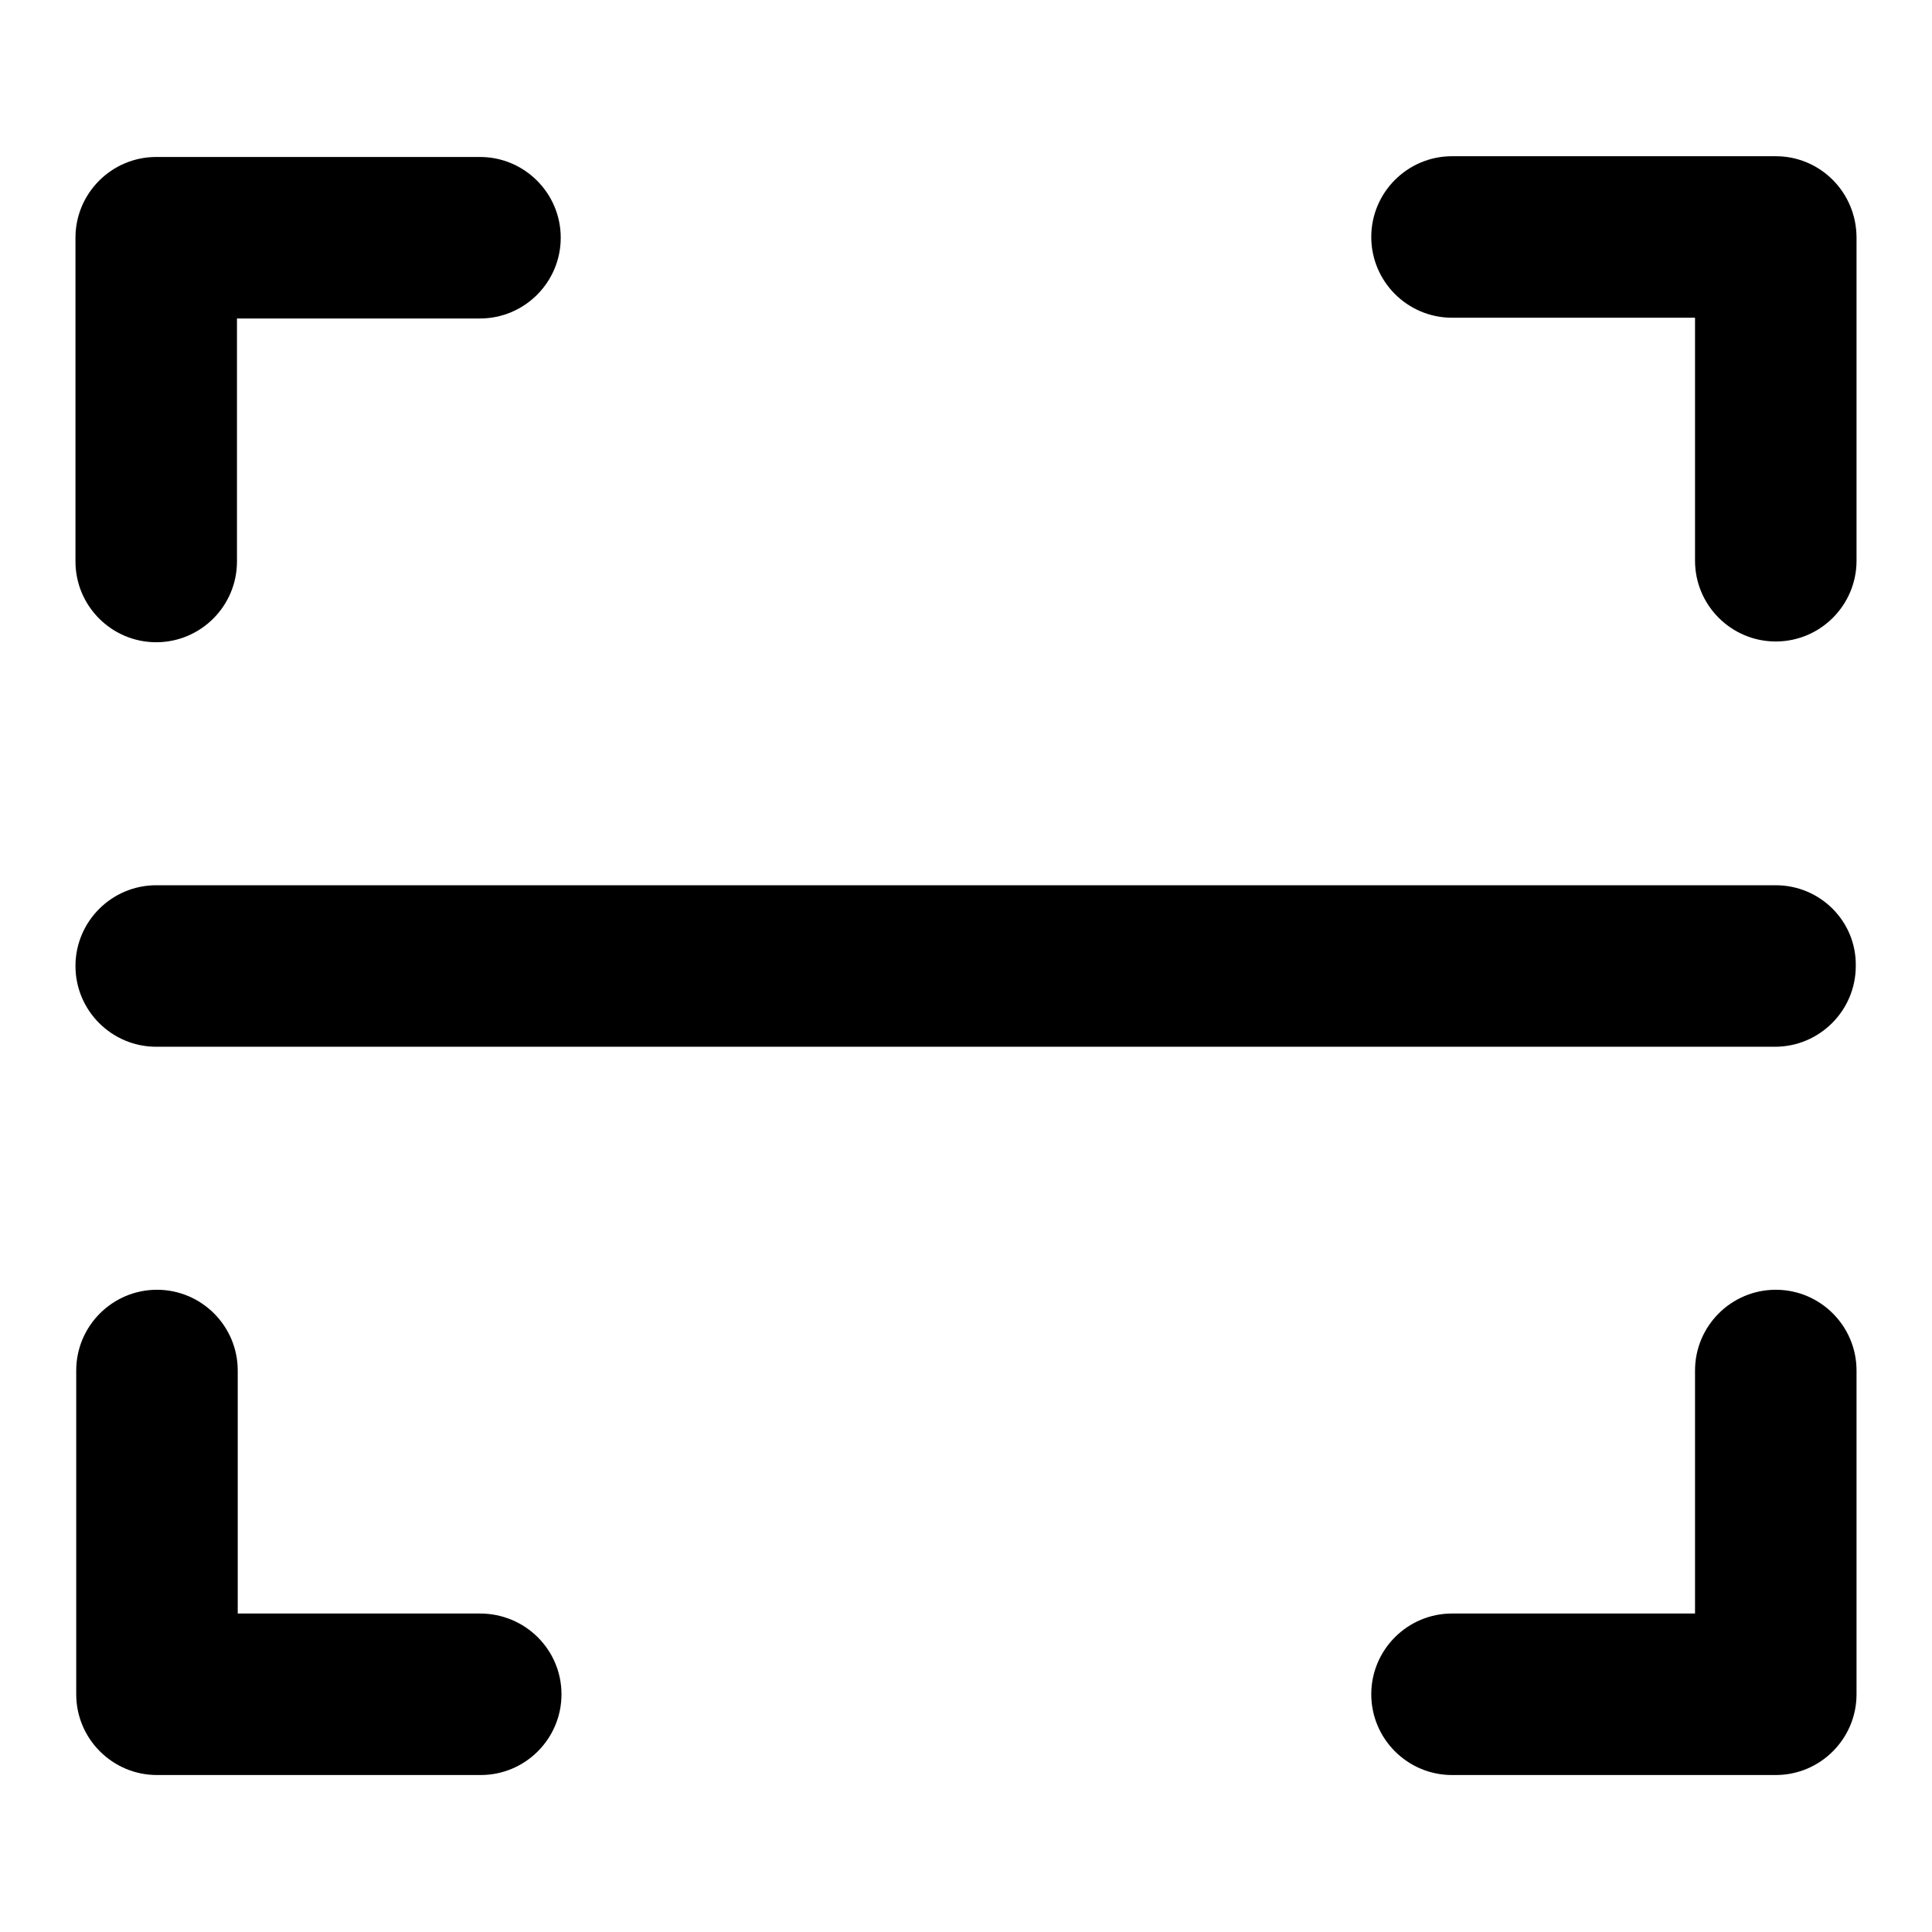
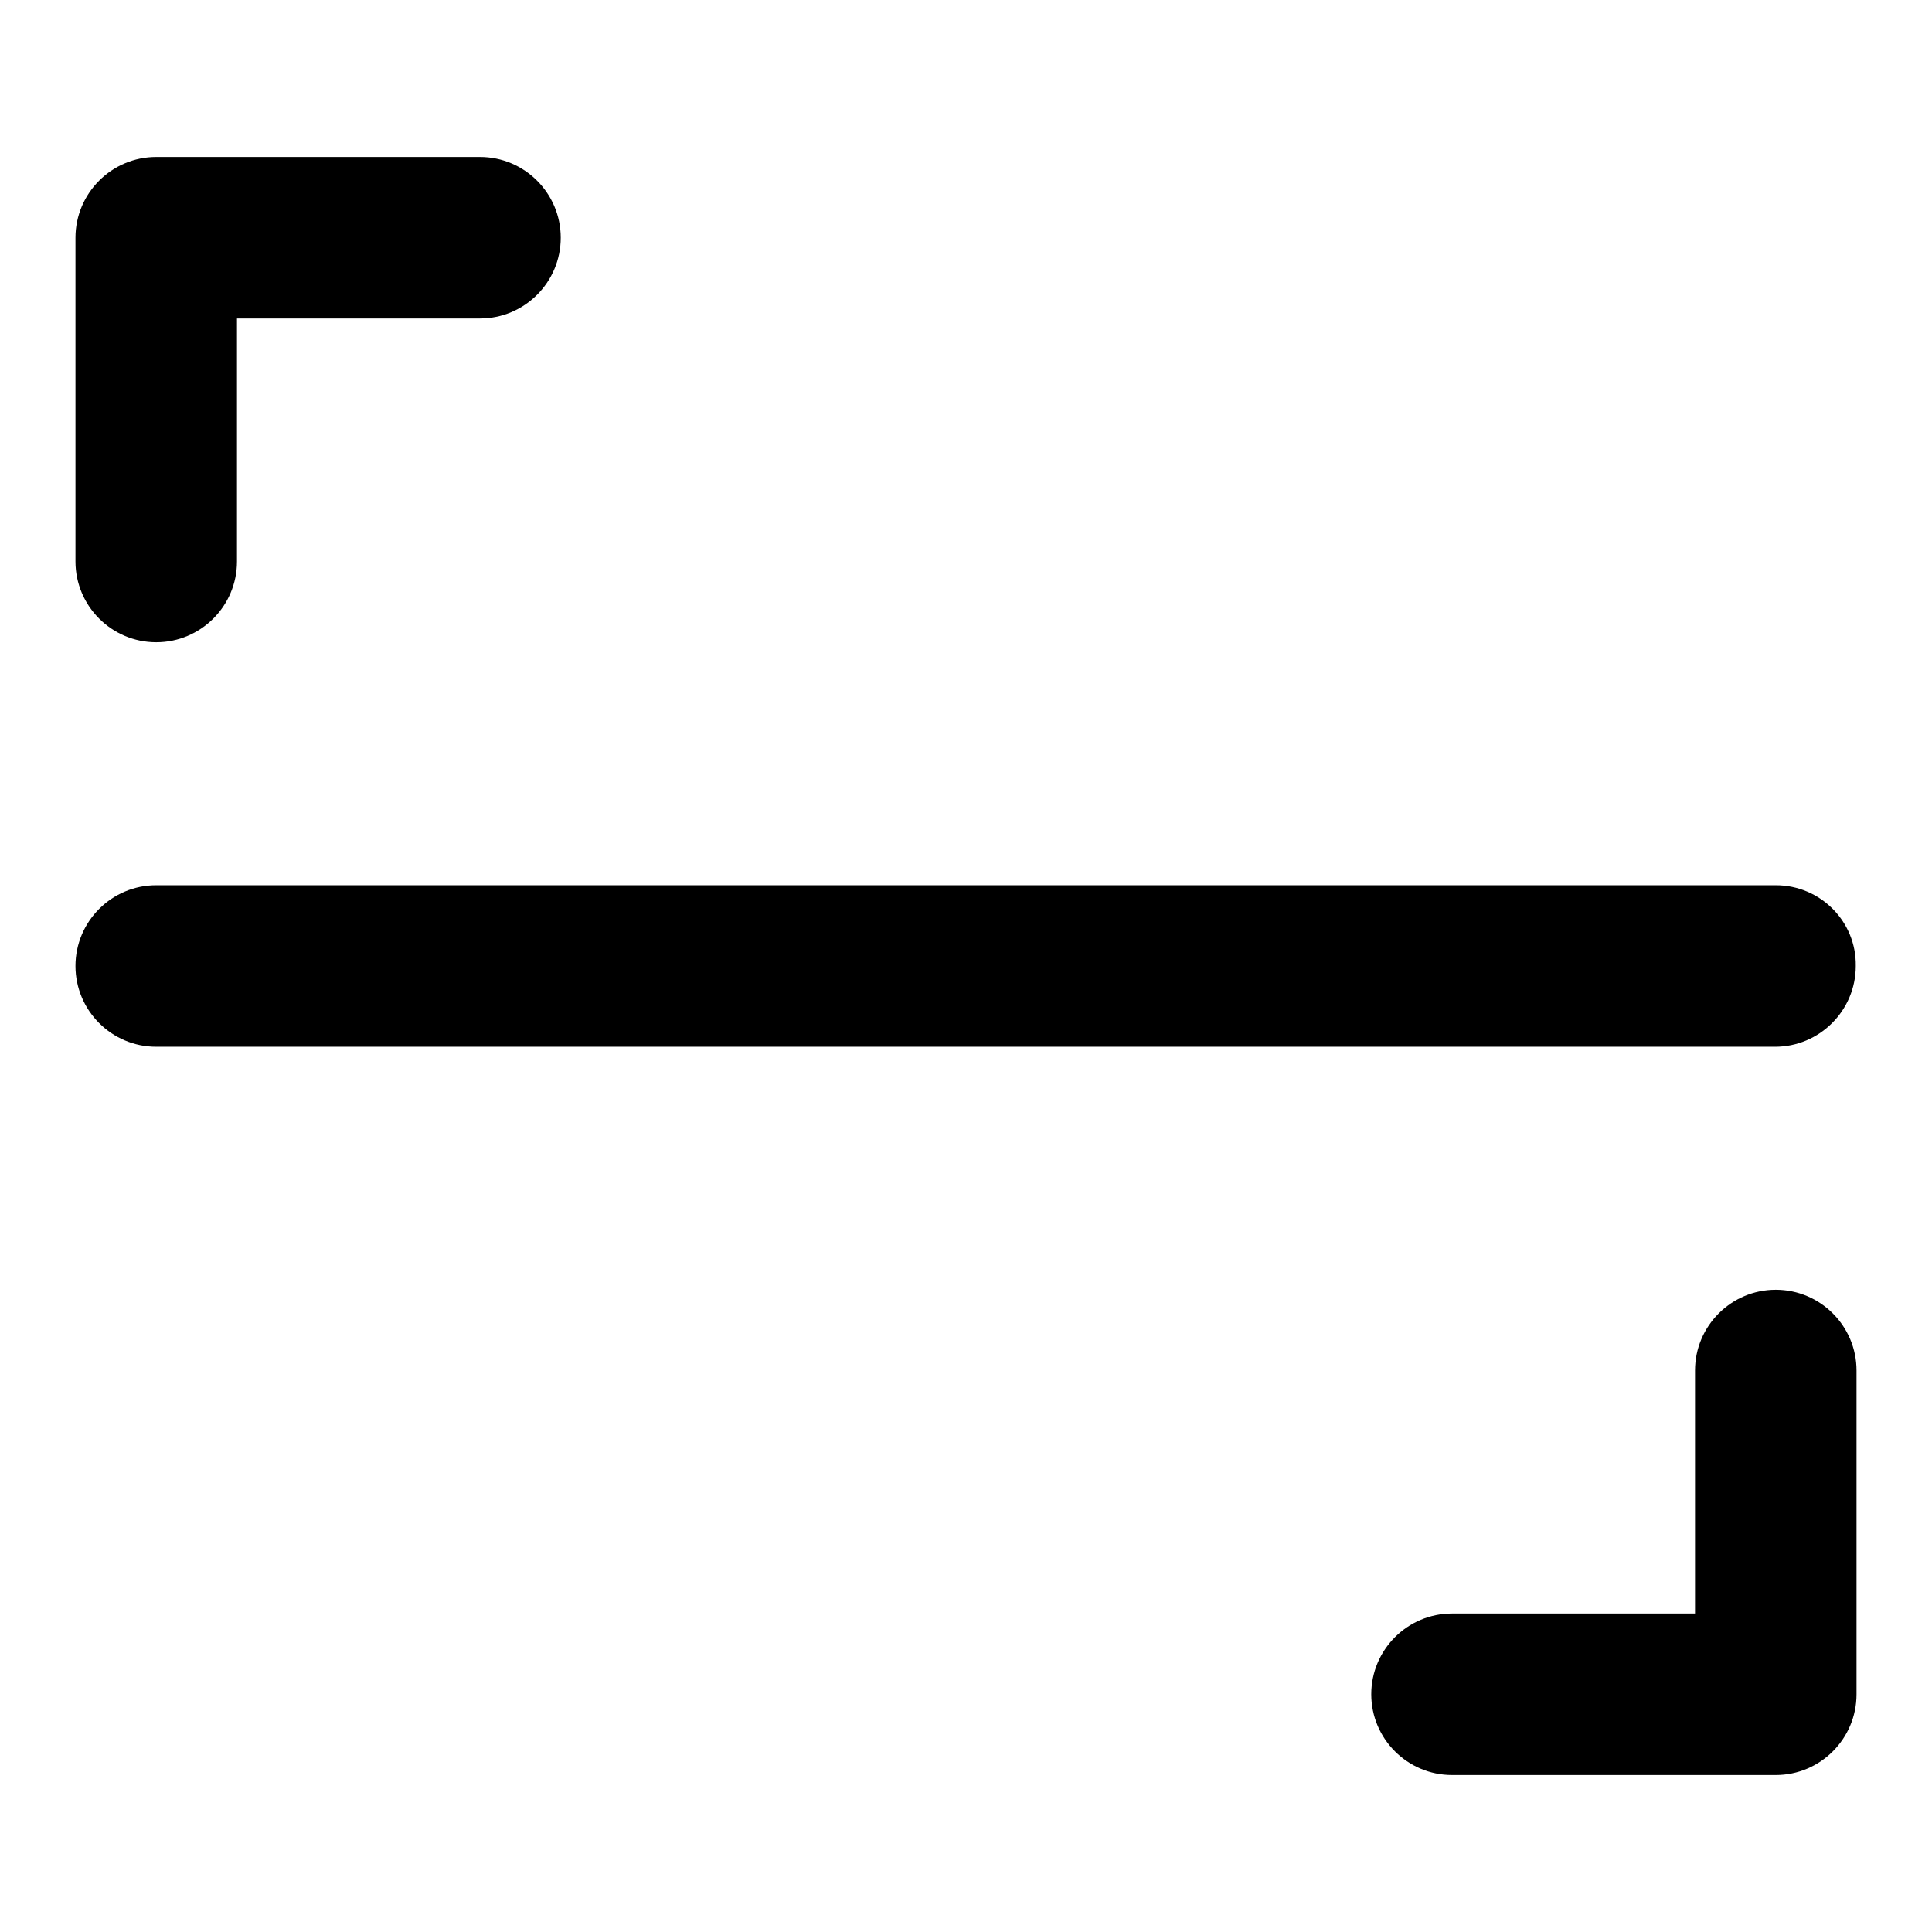
<svg xmlns="http://www.w3.org/2000/svg" version="1.1" x="0px" y="0px" viewBox="0 0 256 256" enable-background="new 0 0 256 256" xml:space="preserve">
  <g>
    <g>
-       <path fill="#000000" d="M63.6,213.8H31.5v-32.2c0-5.9-4.8-10.7-10.7-10.7c-5.9,0-10.7,4.8-10.7,10.7v42.9c0,5.9,4.8,10.7,10.7,10.7h42.9c5.9,0,10.7-4.8,10.7-10.7C74.4,218.6,69.6,213.8,63.6,213.8z" />
      <path fill="#000000" d="M235.3,170.9c-5.9,0-10.7,4.8-10.7,10.7v32.2h-32.2c-5.9,0-10.7,4.8-10.7,10.7s4.8,10.7,10.7,10.7h42.9c5.9,0,10.7-4.8,10.7-10.7v-42.9C246,175.7,241.2,170.9,235.3,170.9z" />
-       <path fill="#000000" d="M235.3,20.7h-42.9c-5.9,0-10.7,4.8-10.7,10.7c0,5.9,4.8,10.7,10.7,10.7h32.2v32.2c0,5.9,4.8,10.7,10.7,10.7c5.9,0,10.7-4.8,10.7-10.7V31.5C246,25.5,241.2,20.7,235.3,20.7z" />
      <path fill="#000000" d="M20.7,85.1c5.9,0,10.7-4.8,10.7-10.7V42.2h32.2c5.9,0,10.7-4.8,10.7-10.7c0-5.9-4.8-10.7-10.7-10.7H20.7c-5.9,0-10.7,4.8-10.7,10.7v42.9C10,80.3,14.8,85.1,20.7,85.1z" />
      <path fill="#000000" d="M235.3,117.3H20.7c-5.9,0-10.7,4.8-10.7,10.7c0,5.9,4.8,10.7,10.7,10.7h214.5c5.9,0,10.7-4.8,10.7-10.7C246,122.1,241.2,117.3,235.3,117.3z" />
    </g>
  </g>
</svg>